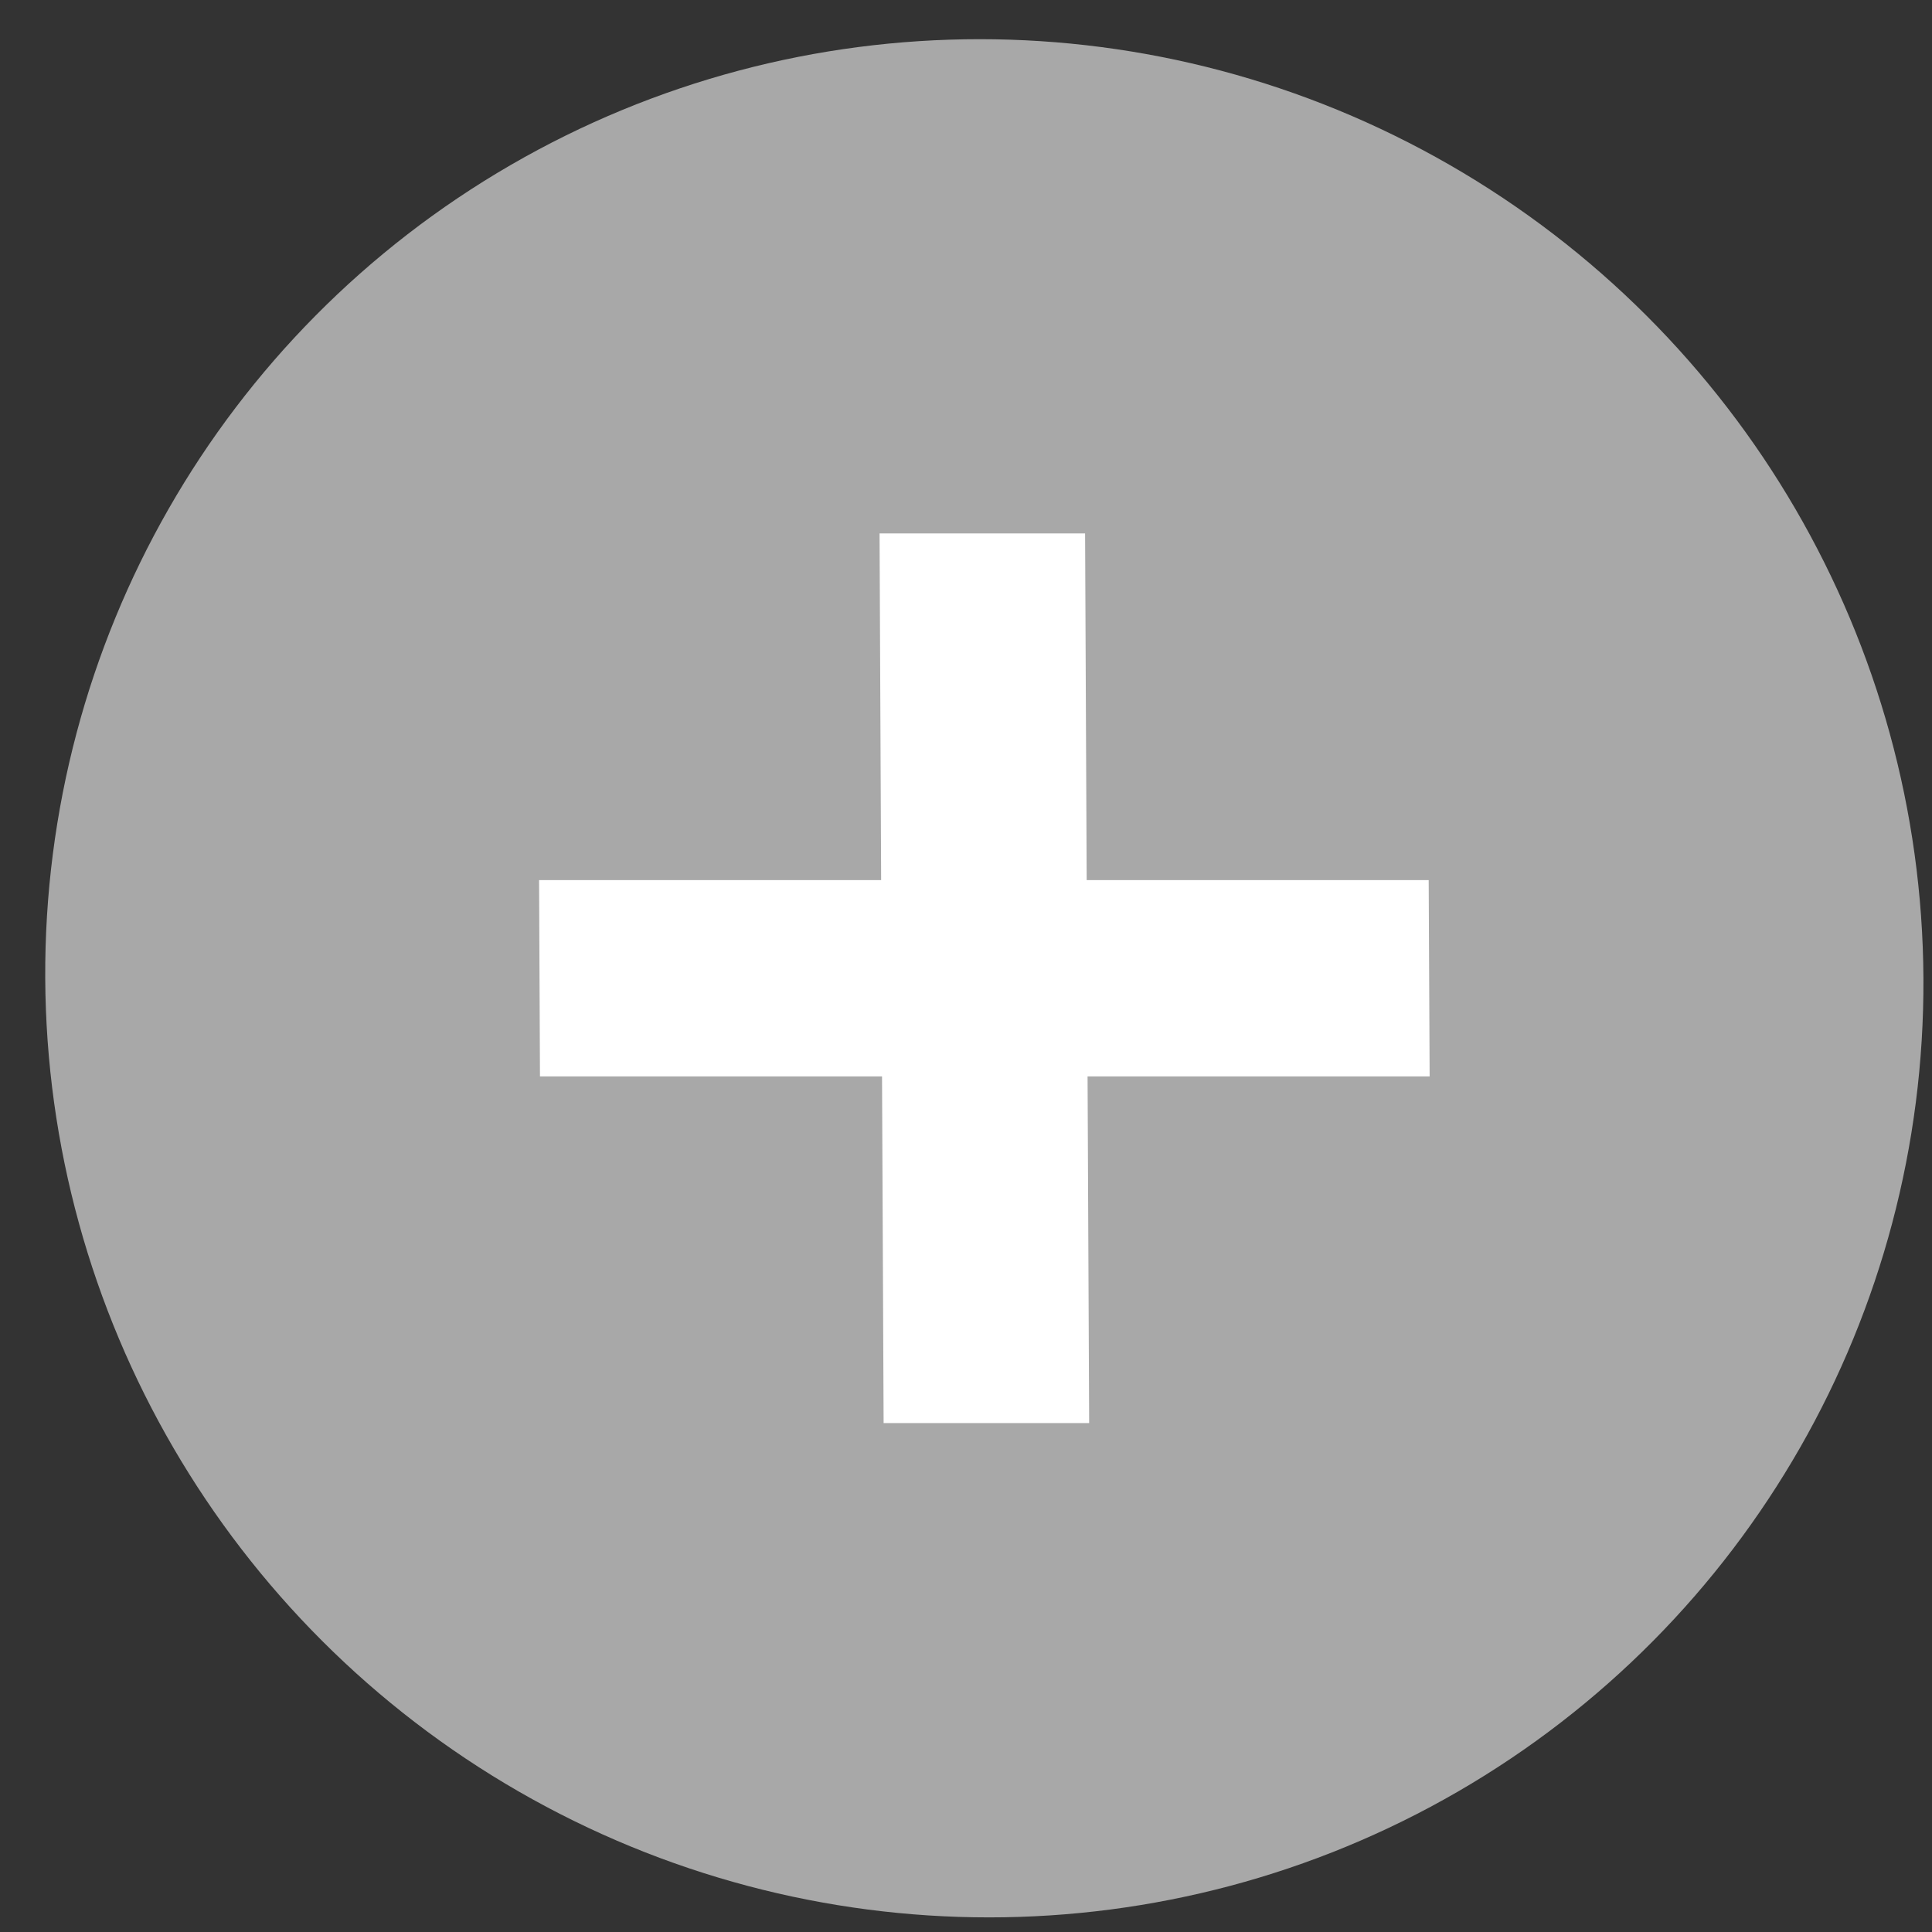
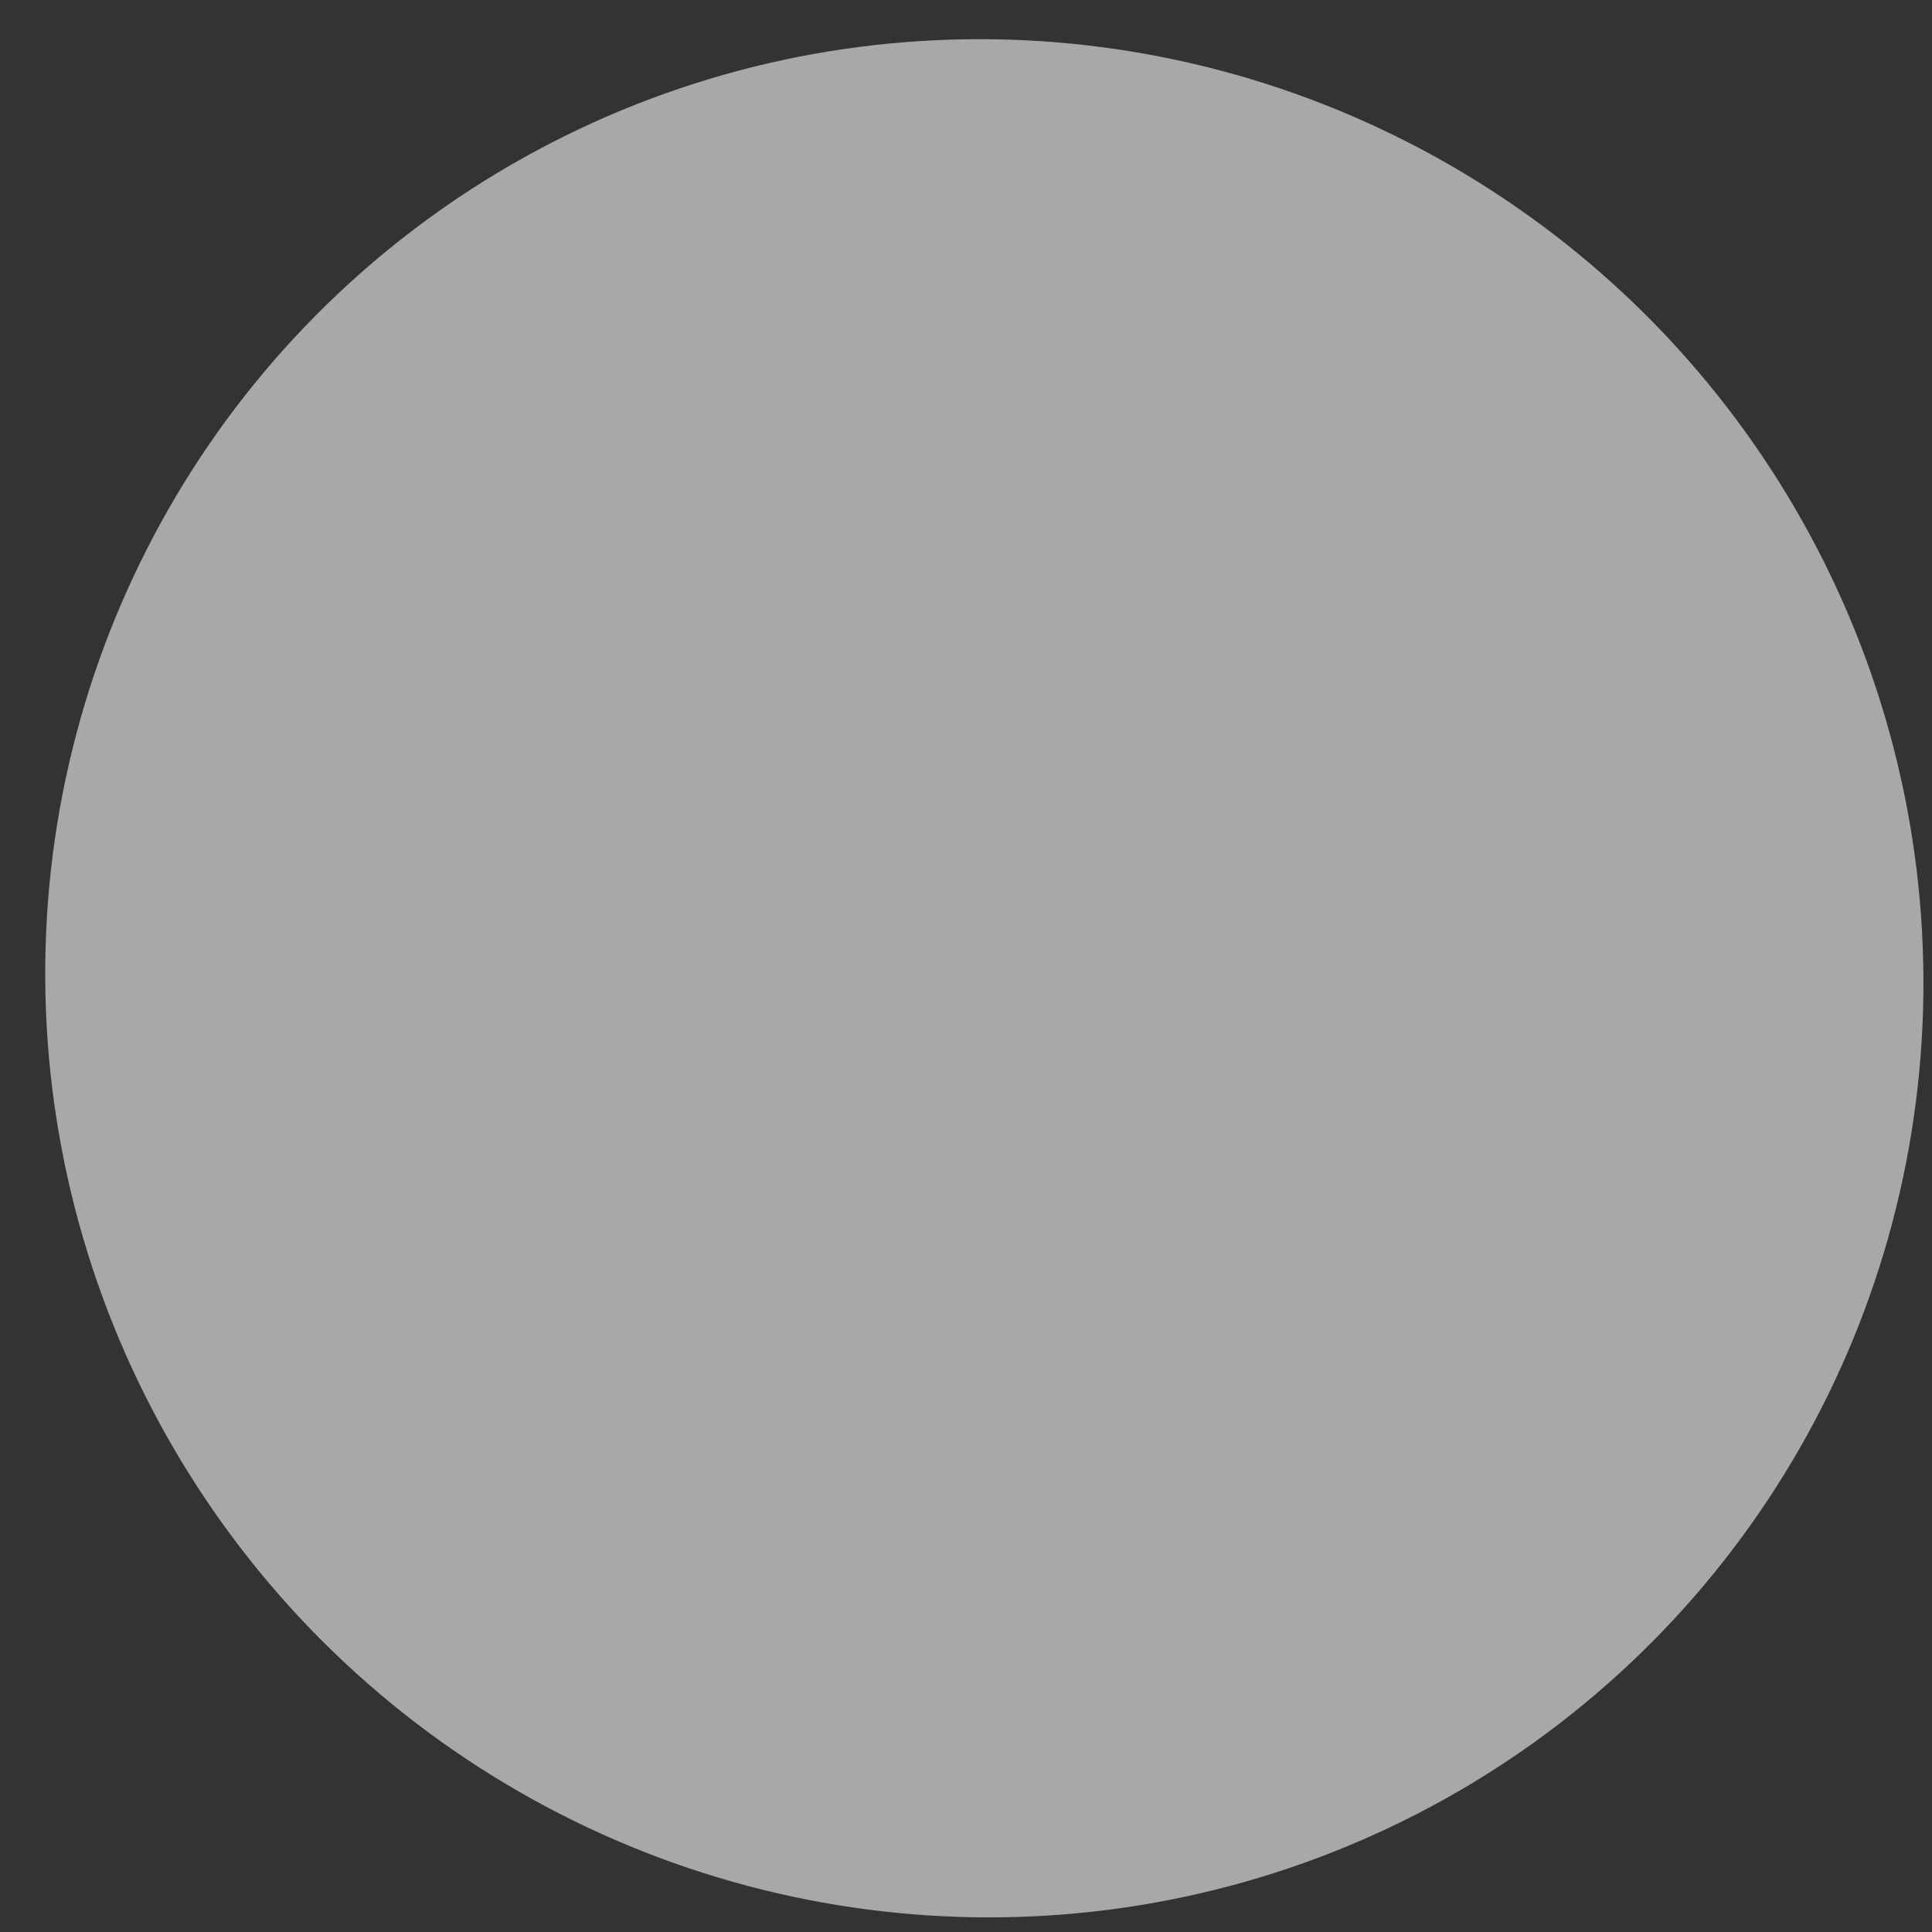
<svg xmlns="http://www.w3.org/2000/svg" width="39" height="39" viewBox="0 0 39 39" fill="none">
  <rect x="0" y="0" width="39" height="39" fill="#333333" stroke="none" />
  <circle r="18.957" transform="matrix(1 0 0.005 1 19.87 19.748)" fill="#A8A8A8" />
-   <path d="M21.904 10.768L21.936 17.766L28.84 17.766L28.859 21.729L21.954 21.729L21.986 28.727L17.837 28.727L17.805 21.729L10.9 21.729L10.882 17.766L17.787 17.766L17.755 10.768L21.904 10.768Z" fill="white" />
</svg>